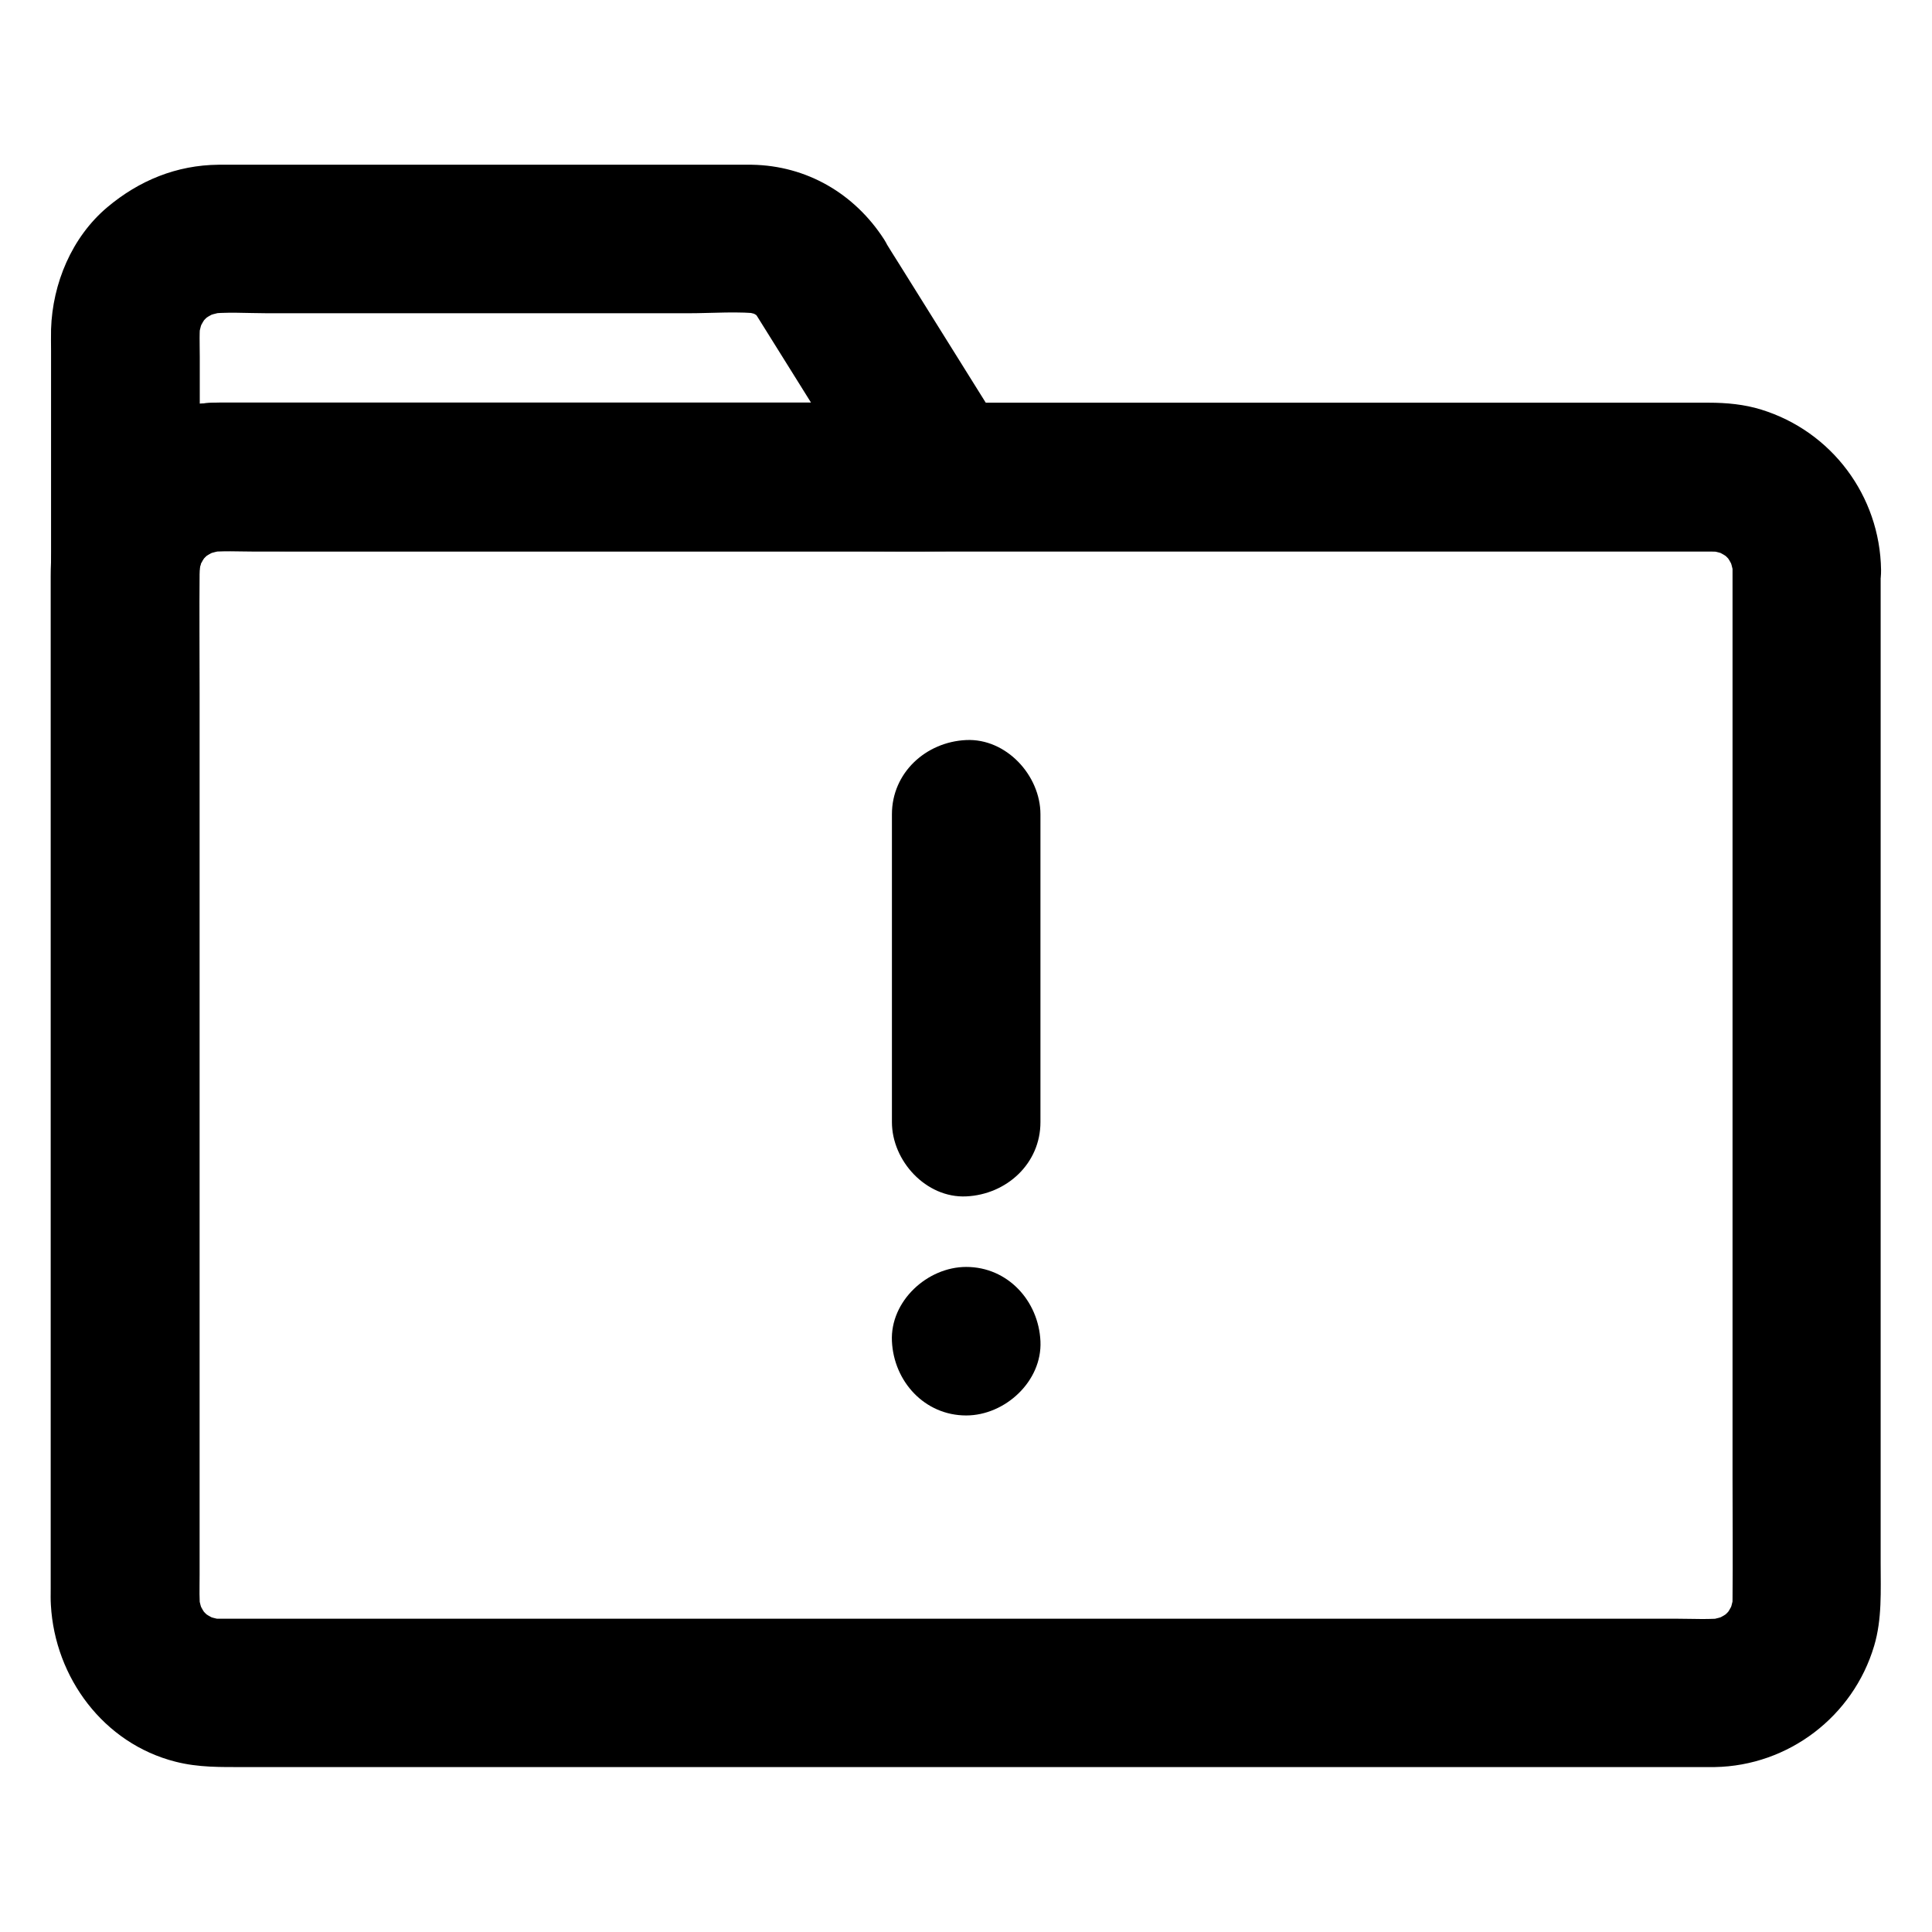
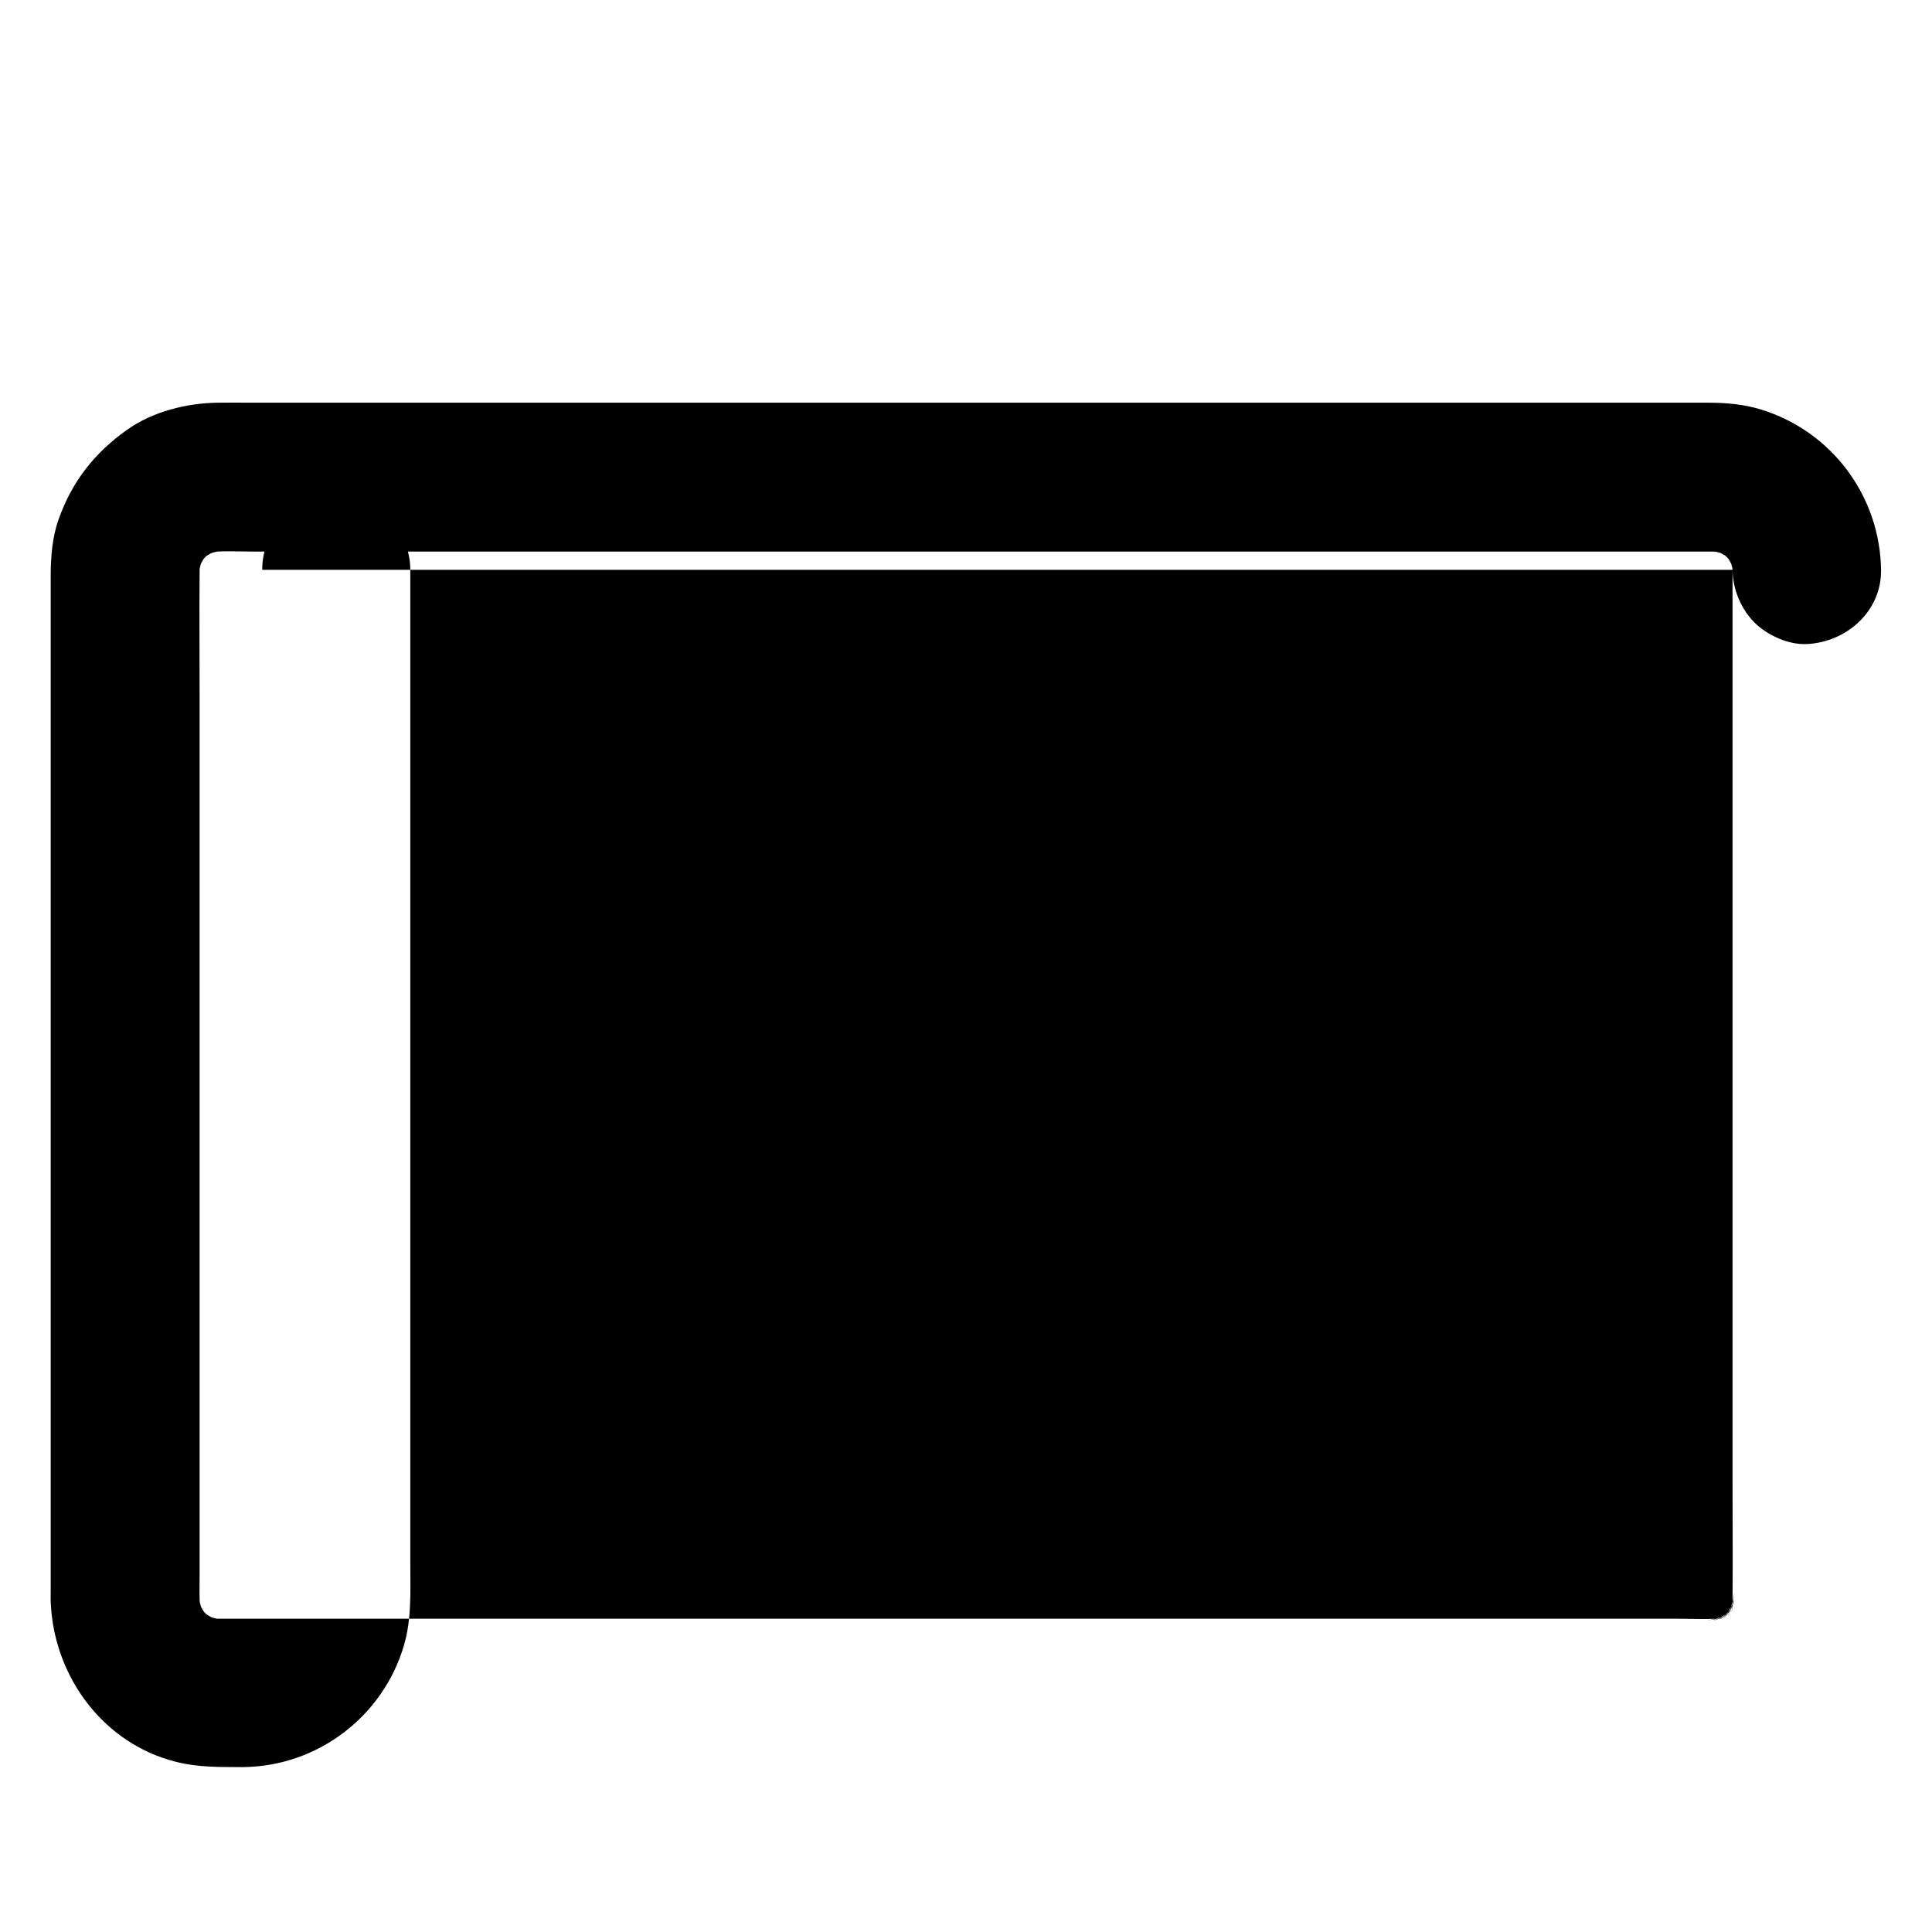
<svg xmlns="http://www.w3.org/2000/svg" fill="#000000" width="800px" height="800px" version="1.1" viewBox="144 144 512 512">
  <g>
    <path d="m380.37 359.8v71.391 10.184c0 10.281 9.055 20.172 19.68 19.68 10.676-0.492 19.68-8.66 19.68-19.68v-71.391-10.184c0-10.281-9.055-20.172-19.68-19.68-10.676 0.492-19.68 8.66-19.68 19.68z" />
    <path d="m400.05 519.11c10.281 0 20.172-9.055 19.68-19.68-0.492-10.676-8.66-19.68-19.68-19.68-10.281 0-20.172 9.055-19.68 19.68 0.492 10.676 8.66 19.68 19.68 19.68z" />
-     <path d="m344.3 227.26c9.691 15.5 19.336 30.996 29.027 46.492 1.379 2.164 2.754 4.379 4.082 6.543 5.656-9.891 11.316-19.73 16.973-29.617h-23.223-54.023-61.203-44.871-8.906c-7.231 0.051-13.777 1.77-20.27 4.82-4.281 2.016-8.316 5.019-11.562 8.414-4.723 4.82-7.578 9.988-10.035 16.137-1.918 4.676-2.656 9.891-2.707 14.957h39.359v-56.383c0-3.344-0.195-6.742 0.246-10.086-0.246 1.723-0.492 3.492-0.688 5.215 0.344-2.164 0.934-4.281 1.77-6.297-0.641 1.574-1.328 3.148-1.969 4.723 0.887-1.969 1.969-3.789 3.297-5.512-1.031 1.328-2.066 2.656-3.102 3.984 1.23-1.523 2.559-2.856 4.082-4.082-1.328 1.031-2.656 2.066-3.984 3.102 1.723-1.328 3.543-2.41 5.512-3.297-1.574 0.641-3.148 1.328-4.723 1.969 2.066-0.836 4.133-1.426 6.297-1.77-1.723 0.246-3.492 0.492-5.215 0.688 5.363-0.688 11.02-0.246 16.434-0.246h33.996 77.539c6.496 0 13.285-0.59 19.73 0.195-1.723-0.246-3.492-0.492-5.215-0.688 1.918 0.297 3.691 0.789 5.512 1.523-1.574-0.641-3.148-1.328-4.723-1.969 1.723 0.789 3.344 1.723 4.871 2.902-1.328-1.031-2.656-2.066-3.984-3.102 1.328 1.082 2.461 2.262 3.492 3.543-1.031-1.328-2.066-2.656-3.102-3.984 0.496 0.641 0.891 1.234 1.285 1.824 2.754 4.281 6.742 7.676 11.758 9.055 4.723 1.277 10.973 0.688 15.152-1.969 4.184-2.707 7.922-6.742 9.055-11.758 1.133-5.019 0.887-10.727-1.969-15.152-7.824-12.109-20.465-19.535-35.031-19.781h-2.953-18.992-64.895-50.871-3.641c-11.121 0.098-21.059 4.184-29.473 11.266-9.398 7.922-14.516 20.172-14.906 32.324-0.051 1.969 0 3.938 0 5.856v56.383 1.477c0 10.281 9.055 20.172 19.68 19.68 10.773-0.492 19.531-8.66 19.68-19.68 0-1.133 0.098-2.262 0.246-3.394-0.246 1.723-0.492 3.492-0.688 5.215 0.344-2.164 0.934-4.281 1.77-6.297-0.641 1.574-1.328 3.148-1.969 4.723 0.887-1.969 1.969-3.789 3.297-5.512-1.031 1.328-2.066 2.656-3.102 3.984 1.23-1.523 2.559-2.856 4.082-4.082-1.328 1.031-2.656 2.066-3.984 3.102 1.723-1.328 3.543-2.41 5.512-3.297-1.574 0.641-3.148 1.328-4.723 1.969 2.066-0.836 4.133-1.426 6.297-1.77-1.723 0.246-3.492 0.492-5.215 0.688 6.988-0.887 14.367-0.246 21.352-0.246h45.707 55.941 48.855c7.922 0 15.844 0.148 23.715 0h0.344c14.562 0 24.992-16.828 16.973-29.617-9.691-15.5-19.336-30.996-29.027-46.492-1.379-2.164-2.754-4.379-4.082-6.543-2.656-4.281-6.84-7.676-11.758-9.055-4.723-1.277-10.973-0.688-15.152 1.969-8.656 5.703-12.789 17.609-6.984 26.957z" />
-     <path d="m603.14 295v27.602 65.633 79.555 67.895c0 10.727 0.098 21.453 0 32.129 0 1.23-0.098 2.41-0.246 3.641 0.246-1.723 0.492-3.492 0.688-5.215-0.344 2.164-0.934 4.281-1.77 6.297 0.641-1.574 1.328-3.148 1.969-4.723-0.887 1.969-1.969 3.789-3.297 5.512 1.031-1.328 2.066-2.656 3.102-3.984-1.23 1.523-2.559 2.856-4.082 4.082 1.328-1.031 2.656-2.066 3.984-3.102-1.723 1.328-3.543 2.41-5.512 3.297 1.574-0.641 3.148-1.328 4.723-1.969-2.066 0.836-4.133 1.426-6.297 1.77 1.723-0.246 3.492-0.492 5.215-0.688-4.379 0.543-8.906 0.246-13.285 0.246h-28.586-42.754-52.398-57.465-58.008-54.023-45.512-32.473-14.859c-1.277 0-2.559-0.051-3.836-0.246 1.723 0.246 3.492 0.492 5.215 0.688-2.164-0.344-4.281-0.934-6.297-1.77 1.574 0.641 3.148 1.328 4.723 1.969-1.969-0.887-3.789-1.969-5.512-3.297 1.328 1.031 2.656 2.066 3.984 3.102-1.523-1.23-2.856-2.559-4.082-4.082 1.031 1.328 2.066 2.656 3.102 3.984-1.328-1.723-2.41-3.543-3.297-5.512 0.641 1.574 1.328 3.148 1.969 4.723-0.836-2.066-1.426-4.133-1.77-6.297 0.246 1.723 0.492 3.492 0.688 5.215-0.395-3.297-0.246-6.691-0.246-10.035v-19.68-65.438-80-68.488c0-10.824-0.098-21.648 0-32.473 0-1.23 0.098-2.41 0.246-3.641-0.246 1.723-0.492 3.492-0.688 5.215 0.344-2.164 0.934-4.281 1.77-6.297-0.641 1.574-1.328 3.148-1.969 4.723 0.887-1.969 1.969-3.789 3.297-5.512-1.031 1.328-2.066 2.656-3.102 3.984 1.23-1.523 2.559-2.856 4.082-4.082-1.328 1.031-2.656 2.066-3.984 3.102 1.723-1.328 3.543-2.41 5.512-3.297-1.574 0.641-3.148 1.328-4.723 1.969 2.066-0.836 4.133-1.426 6.297-1.77-1.723 0.246-3.492 0.492-5.215 0.688 4.379-0.543 8.906-0.246 13.285-0.246h28.586 42.754 52.398 57.465 58.008 54.023 45.512 32.473 14.859c1.277 0 2.559 0.051 3.836 0.246-1.723-0.246-3.492-0.492-5.215-0.688 2.164 0.344 4.281 0.934 6.297 1.77-1.574-0.641-3.148-1.328-4.723-1.969 1.969 0.887 3.789 1.969 5.512 3.297-1.328-1.031-2.656-2.066-3.984-3.102 1.523 1.23 2.856 2.559 4.082 4.082-1.031-1.328-2.066-2.656-3.102-3.984 1.328 1.723 2.41 3.543 3.297 5.512-0.641-1.574-1.328-3.148-1.969-4.723 0.836 2.066 1.426 4.133 1.77 6.297-0.246-1.723-0.492-3.492-0.688-5.215 0.148 1.039 0.246 2.172 0.246 3.301 0.051 5.066 2.164 10.281 5.758 13.922 3.394 3.394 9.004 6.004 13.922 5.758 10.527-0.492 19.828-8.66 19.68-19.68-0.297-19.582-13.086-36.703-31.785-42.461-4.43-1.379-9.199-1.82-13.824-1.82h-14.809-28.684-39.312-46.738-51.168-51.957-49.742-44.328-35.719-23.863c-2.953 0-5.902-0.051-8.855 0-8.266 0.098-17.32 2.363-24.109 7.231-8.609 6.102-14.516 13.676-18.055 23.617-1.723 4.82-2.117 10.086-2.117 15.203v20.32 37.539 48.07 52.055 48.805 39.016 22.484c0 1.426-0.051 2.902 0.051 4.328 1.082 19.188 13.973 36.652 33.012 41.477 6.148 1.574 12.102 1.426 18.301 1.426h22.387 34.586 43.543 49.297 51.855 51.219 47.379 40.441 29.961 16.48 2.508c19.484-0.344 36.652-13.383 42.215-32.129 2.117-7.086 1.723-14.613 1.723-21.895v-30.109-43.836-50.871-51.117-44.625-31.391-11.367c0-10.281-9.055-20.172-19.68-19.68-10.566 0.496-19.57 8.66-19.57 19.73z" />
+     <path d="m603.14 295v27.602 65.633 79.555 67.895c0 10.727 0.098 21.453 0 32.129 0 1.23-0.098 2.41-0.246 3.641 0.246-1.723 0.492-3.492 0.688-5.215-0.344 2.164-0.934 4.281-1.77 6.297 0.641-1.574 1.328-3.148 1.969-4.723-0.887 1.969-1.969 3.789-3.297 5.512 1.031-1.328 2.066-2.656 3.102-3.984-1.23 1.523-2.559 2.856-4.082 4.082 1.328-1.031 2.656-2.066 3.984-3.102-1.723 1.328-3.543 2.41-5.512 3.297 1.574-0.641 3.148-1.328 4.723-1.969-2.066 0.836-4.133 1.426-6.297 1.77 1.723-0.246 3.492-0.492 5.215-0.688-4.379 0.543-8.906 0.246-13.285 0.246h-28.586-42.754-52.398-57.465-58.008-54.023-45.512-32.473-14.859c-1.277 0-2.559-0.051-3.836-0.246 1.723 0.246 3.492 0.492 5.215 0.688-2.164-0.344-4.281-0.934-6.297-1.77 1.574 0.641 3.148 1.328 4.723 1.969-1.969-0.887-3.789-1.969-5.512-3.297 1.328 1.031 2.656 2.066 3.984 3.102-1.523-1.23-2.856-2.559-4.082-4.082 1.031 1.328 2.066 2.656 3.102 3.984-1.328-1.723-2.41-3.543-3.297-5.512 0.641 1.574 1.328 3.148 1.969 4.723-0.836-2.066-1.426-4.133-1.77-6.297 0.246 1.723 0.492 3.492 0.688 5.215-0.395-3.297-0.246-6.691-0.246-10.035v-19.68-65.438-80-68.488c0-10.824-0.098-21.648 0-32.473 0-1.23 0.098-2.41 0.246-3.641-0.246 1.723-0.492 3.492-0.688 5.215 0.344-2.164 0.934-4.281 1.77-6.297-0.641 1.574-1.328 3.148-1.969 4.723 0.887-1.969 1.969-3.789 3.297-5.512-1.031 1.328-2.066 2.656-3.102 3.984 1.23-1.523 2.559-2.856 4.082-4.082-1.328 1.031-2.656 2.066-3.984 3.102 1.723-1.328 3.543-2.41 5.512-3.297-1.574 0.641-3.148 1.328-4.723 1.969 2.066-0.836 4.133-1.426 6.297-1.77-1.723 0.246-3.492 0.492-5.215 0.688 4.379-0.543 8.906-0.246 13.285-0.246h28.586 42.754 52.398 57.465 58.008 54.023 45.512 32.473 14.859c1.277 0 2.559 0.051 3.836 0.246-1.723-0.246-3.492-0.492-5.215-0.688 2.164 0.344 4.281 0.934 6.297 1.77-1.574-0.641-3.148-1.328-4.723-1.969 1.969 0.887 3.789 1.969 5.512 3.297-1.328-1.031-2.656-2.066-3.984-3.102 1.523 1.23 2.856 2.559 4.082 4.082-1.031-1.328-2.066-2.656-3.102-3.984 1.328 1.723 2.41 3.543 3.297 5.512-0.641-1.574-1.328-3.148-1.969-4.723 0.836 2.066 1.426 4.133 1.77 6.297-0.246-1.723-0.492-3.492-0.688-5.215 0.148 1.039 0.246 2.172 0.246 3.301 0.051 5.066 2.164 10.281 5.758 13.922 3.394 3.394 9.004 6.004 13.922 5.758 10.527-0.492 19.828-8.66 19.68-19.68-0.297-19.582-13.086-36.703-31.785-42.461-4.43-1.379-9.199-1.82-13.824-1.82h-14.809-28.684-39.312-46.738-51.168-51.957-49.742-44.328-35.719-23.863c-2.953 0-5.902-0.051-8.855 0-8.266 0.098-17.32 2.363-24.109 7.231-8.609 6.102-14.516 13.676-18.055 23.617-1.723 4.82-2.117 10.086-2.117 15.203v20.32 37.539 48.07 52.055 48.805 39.016 22.484c0 1.426-0.051 2.902 0.051 4.328 1.082 19.188 13.973 36.652 33.012 41.477 6.148 1.574 12.102 1.426 18.301 1.426c19.484-0.344 36.652-13.383 42.215-32.129 2.117-7.086 1.723-14.613 1.723-21.895v-30.109-43.836-50.871-51.117-44.625-31.391-11.367c0-10.281-9.055-20.172-19.68-19.68-10.566 0.496-19.57 8.66-19.57 19.73z" />
  </g>
</svg>